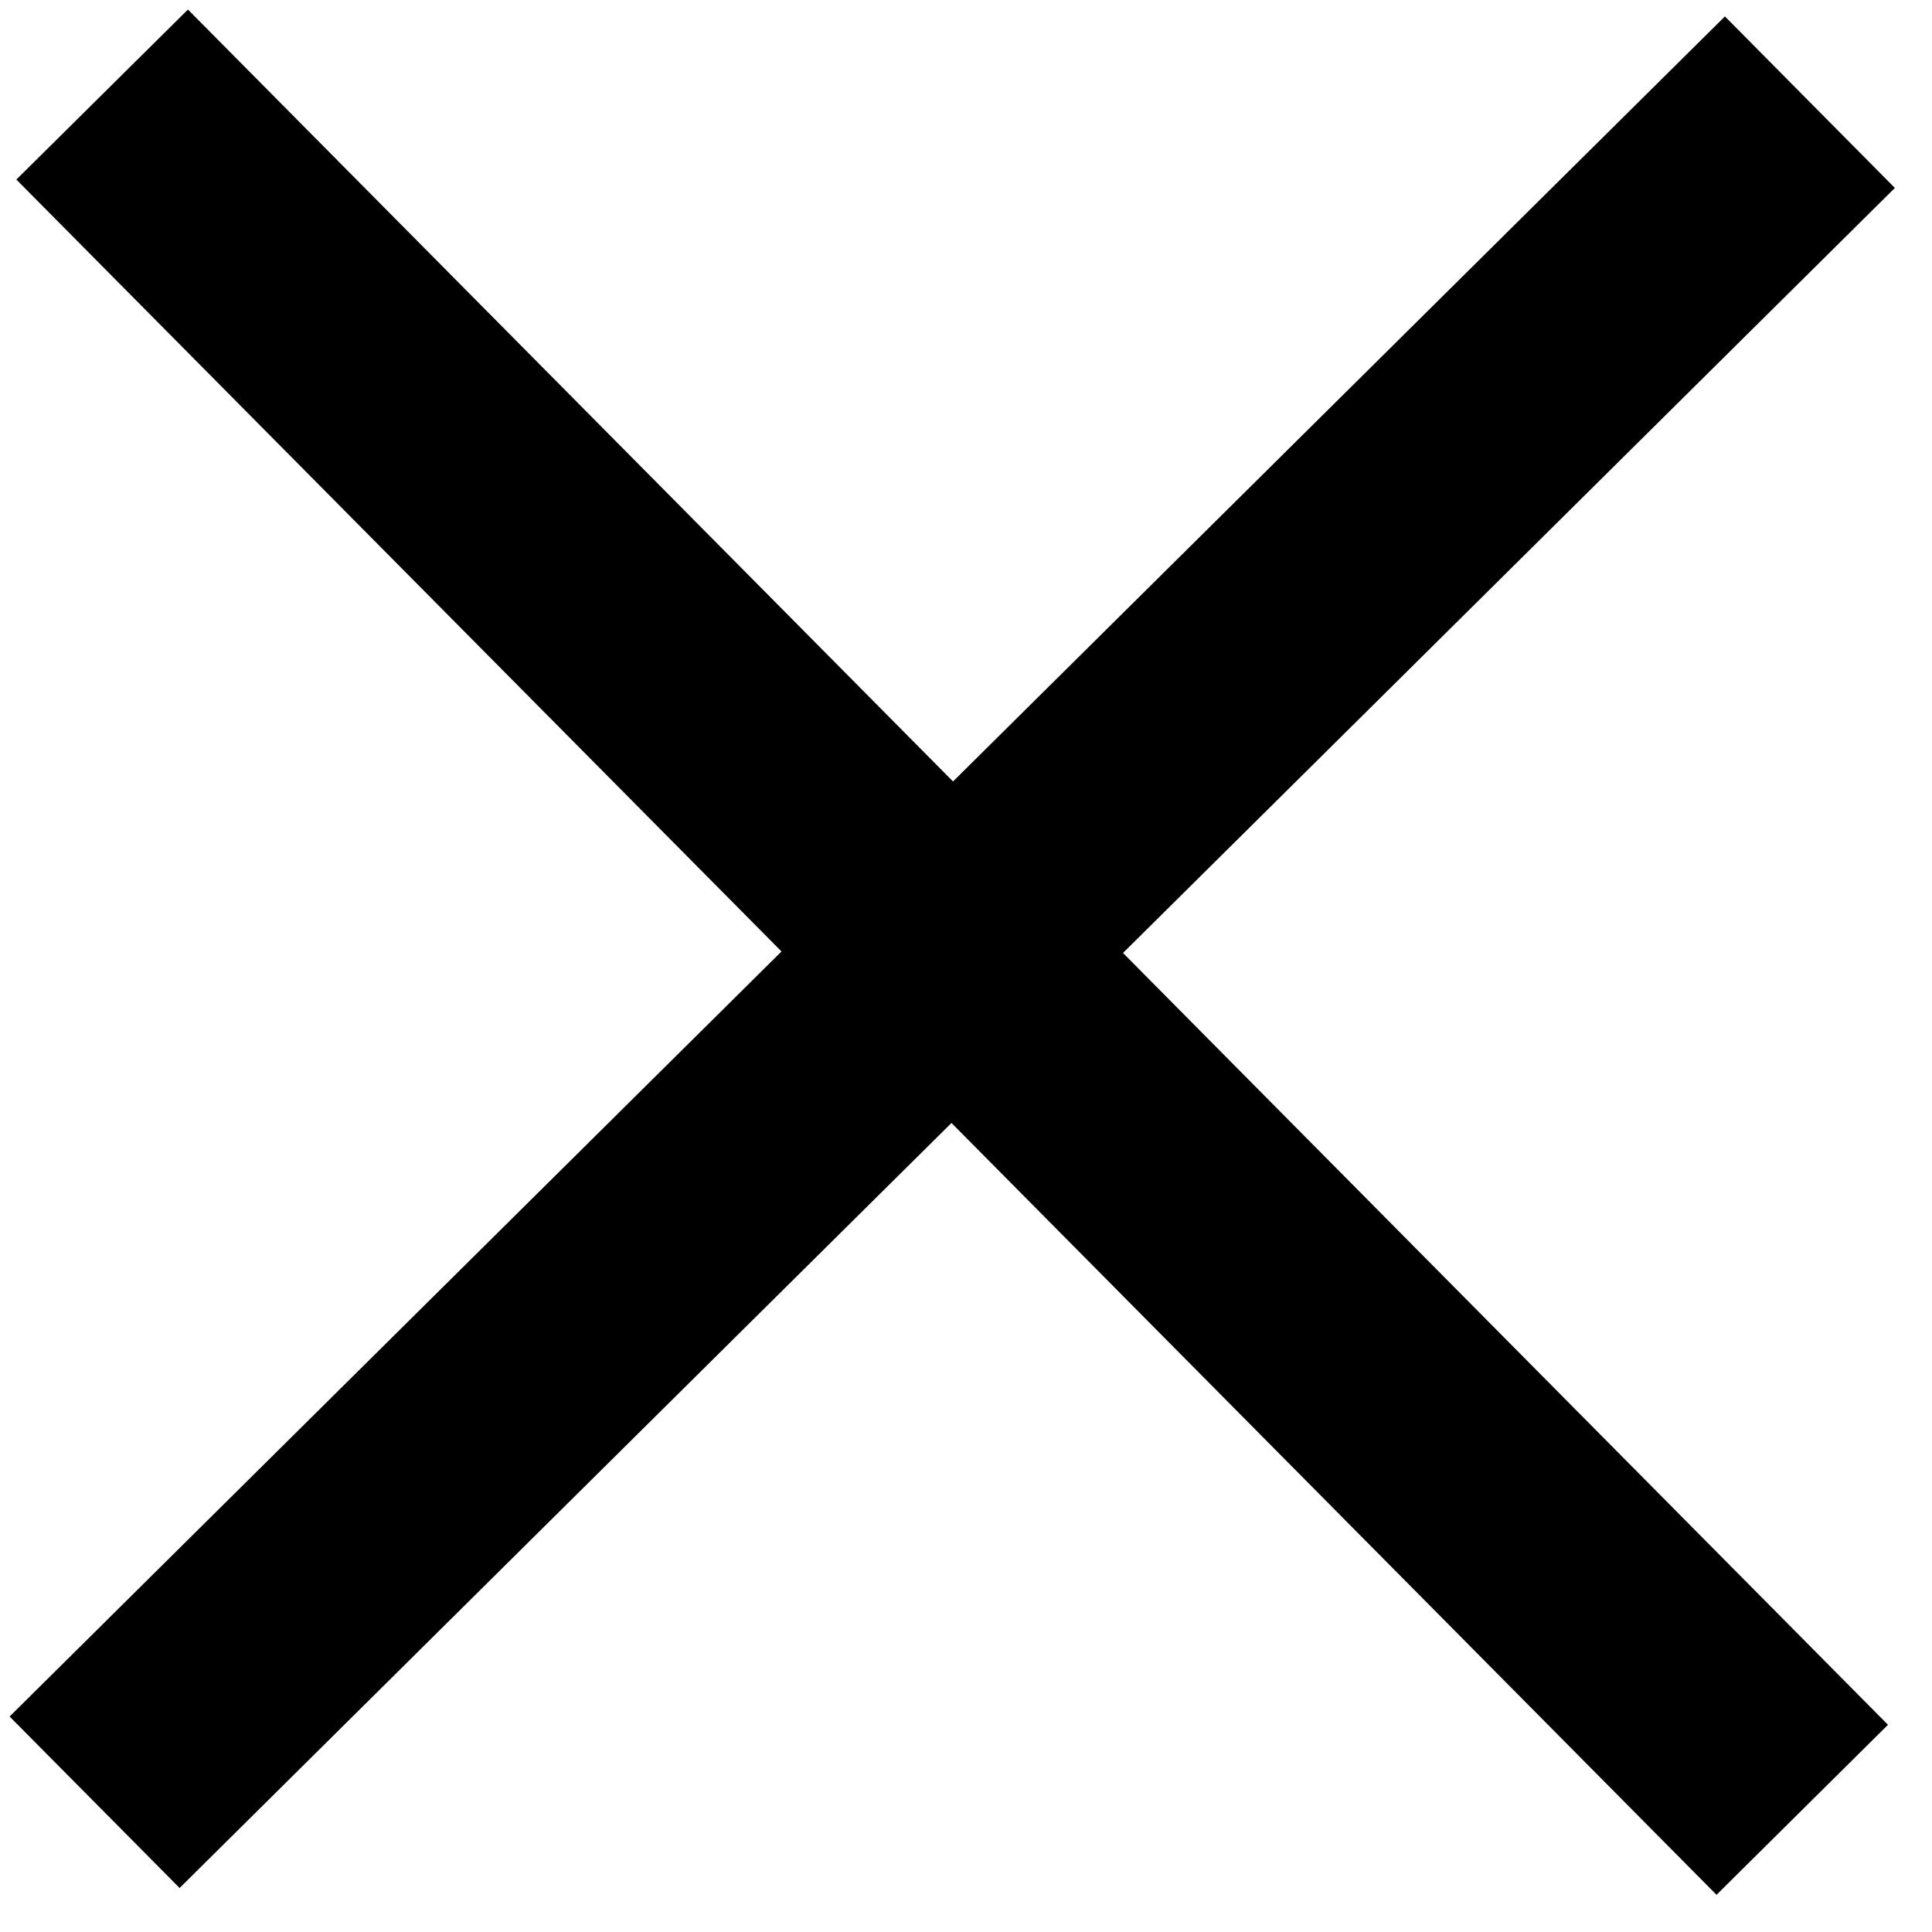
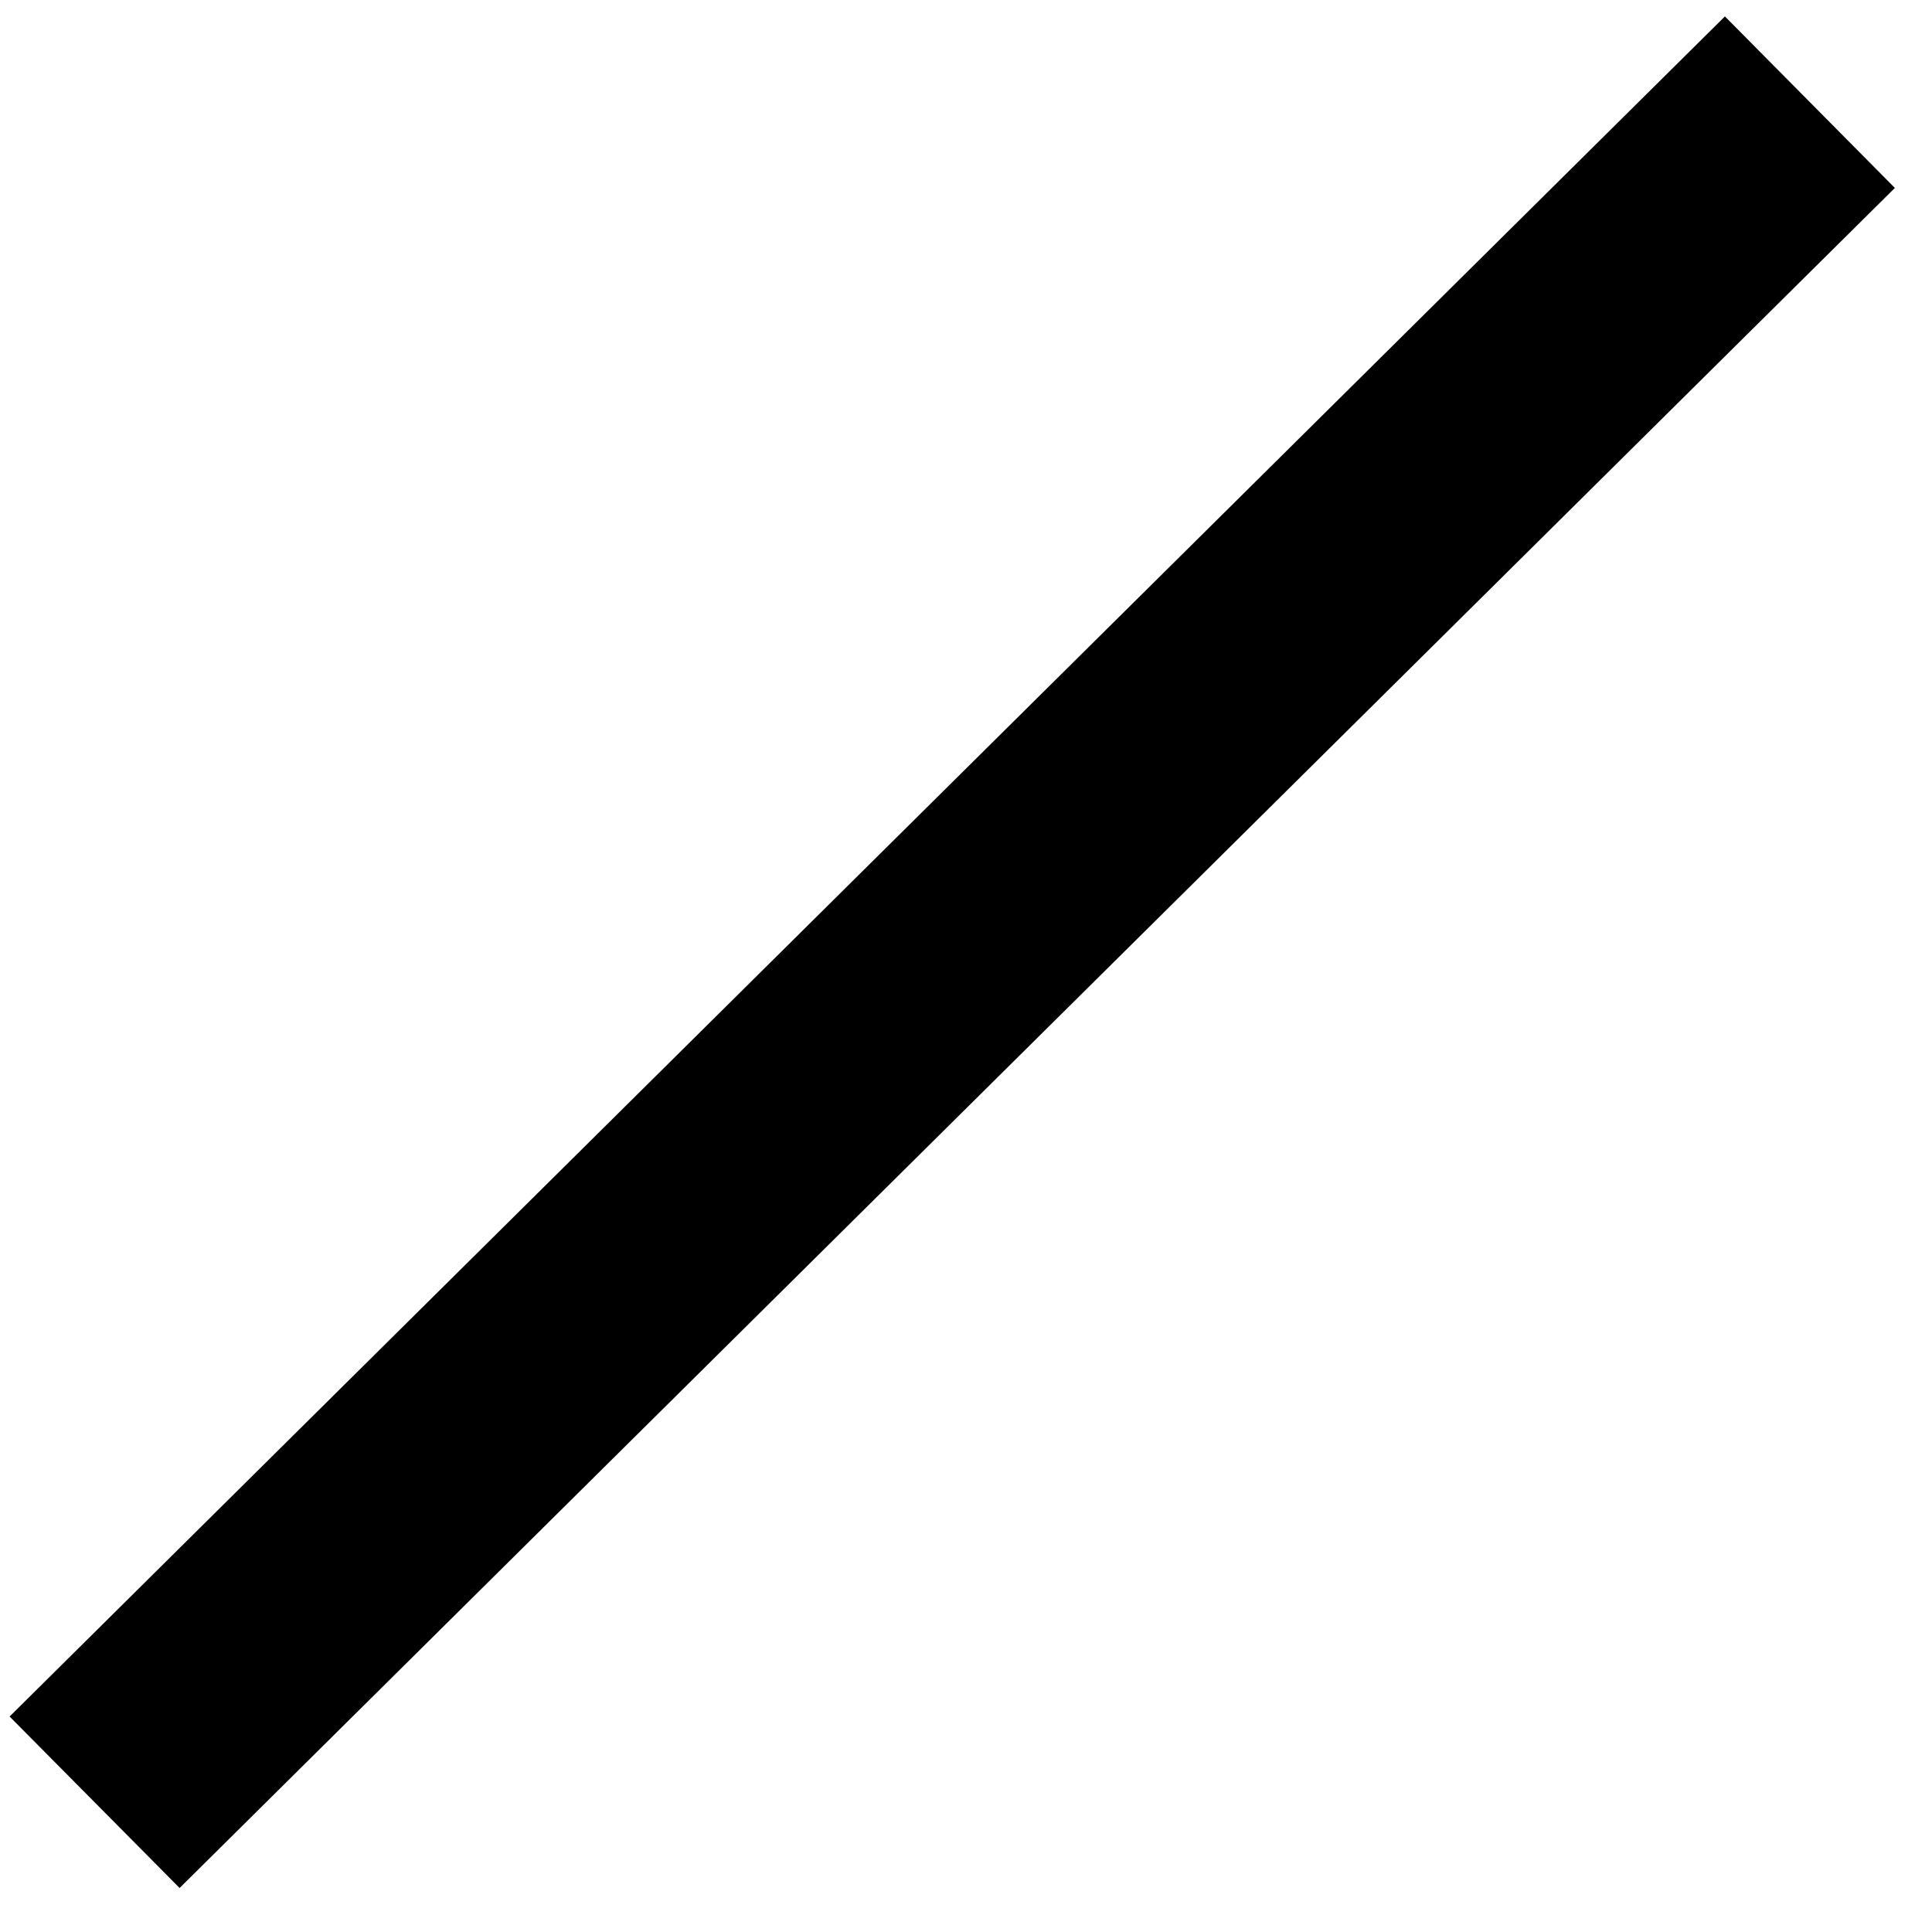
<svg xmlns="http://www.w3.org/2000/svg" width="32" height="32" viewBox="0 0 32 32" fill="none">
  <path fill="#000" d="m28.57.272 2.815 2.841-28.41 28.158-2.816-2.84z" />
-   <path fill="#000" d="m31.271 28.568-2.84 2.816L.271 2.974 3.113.158z" />
</svg>